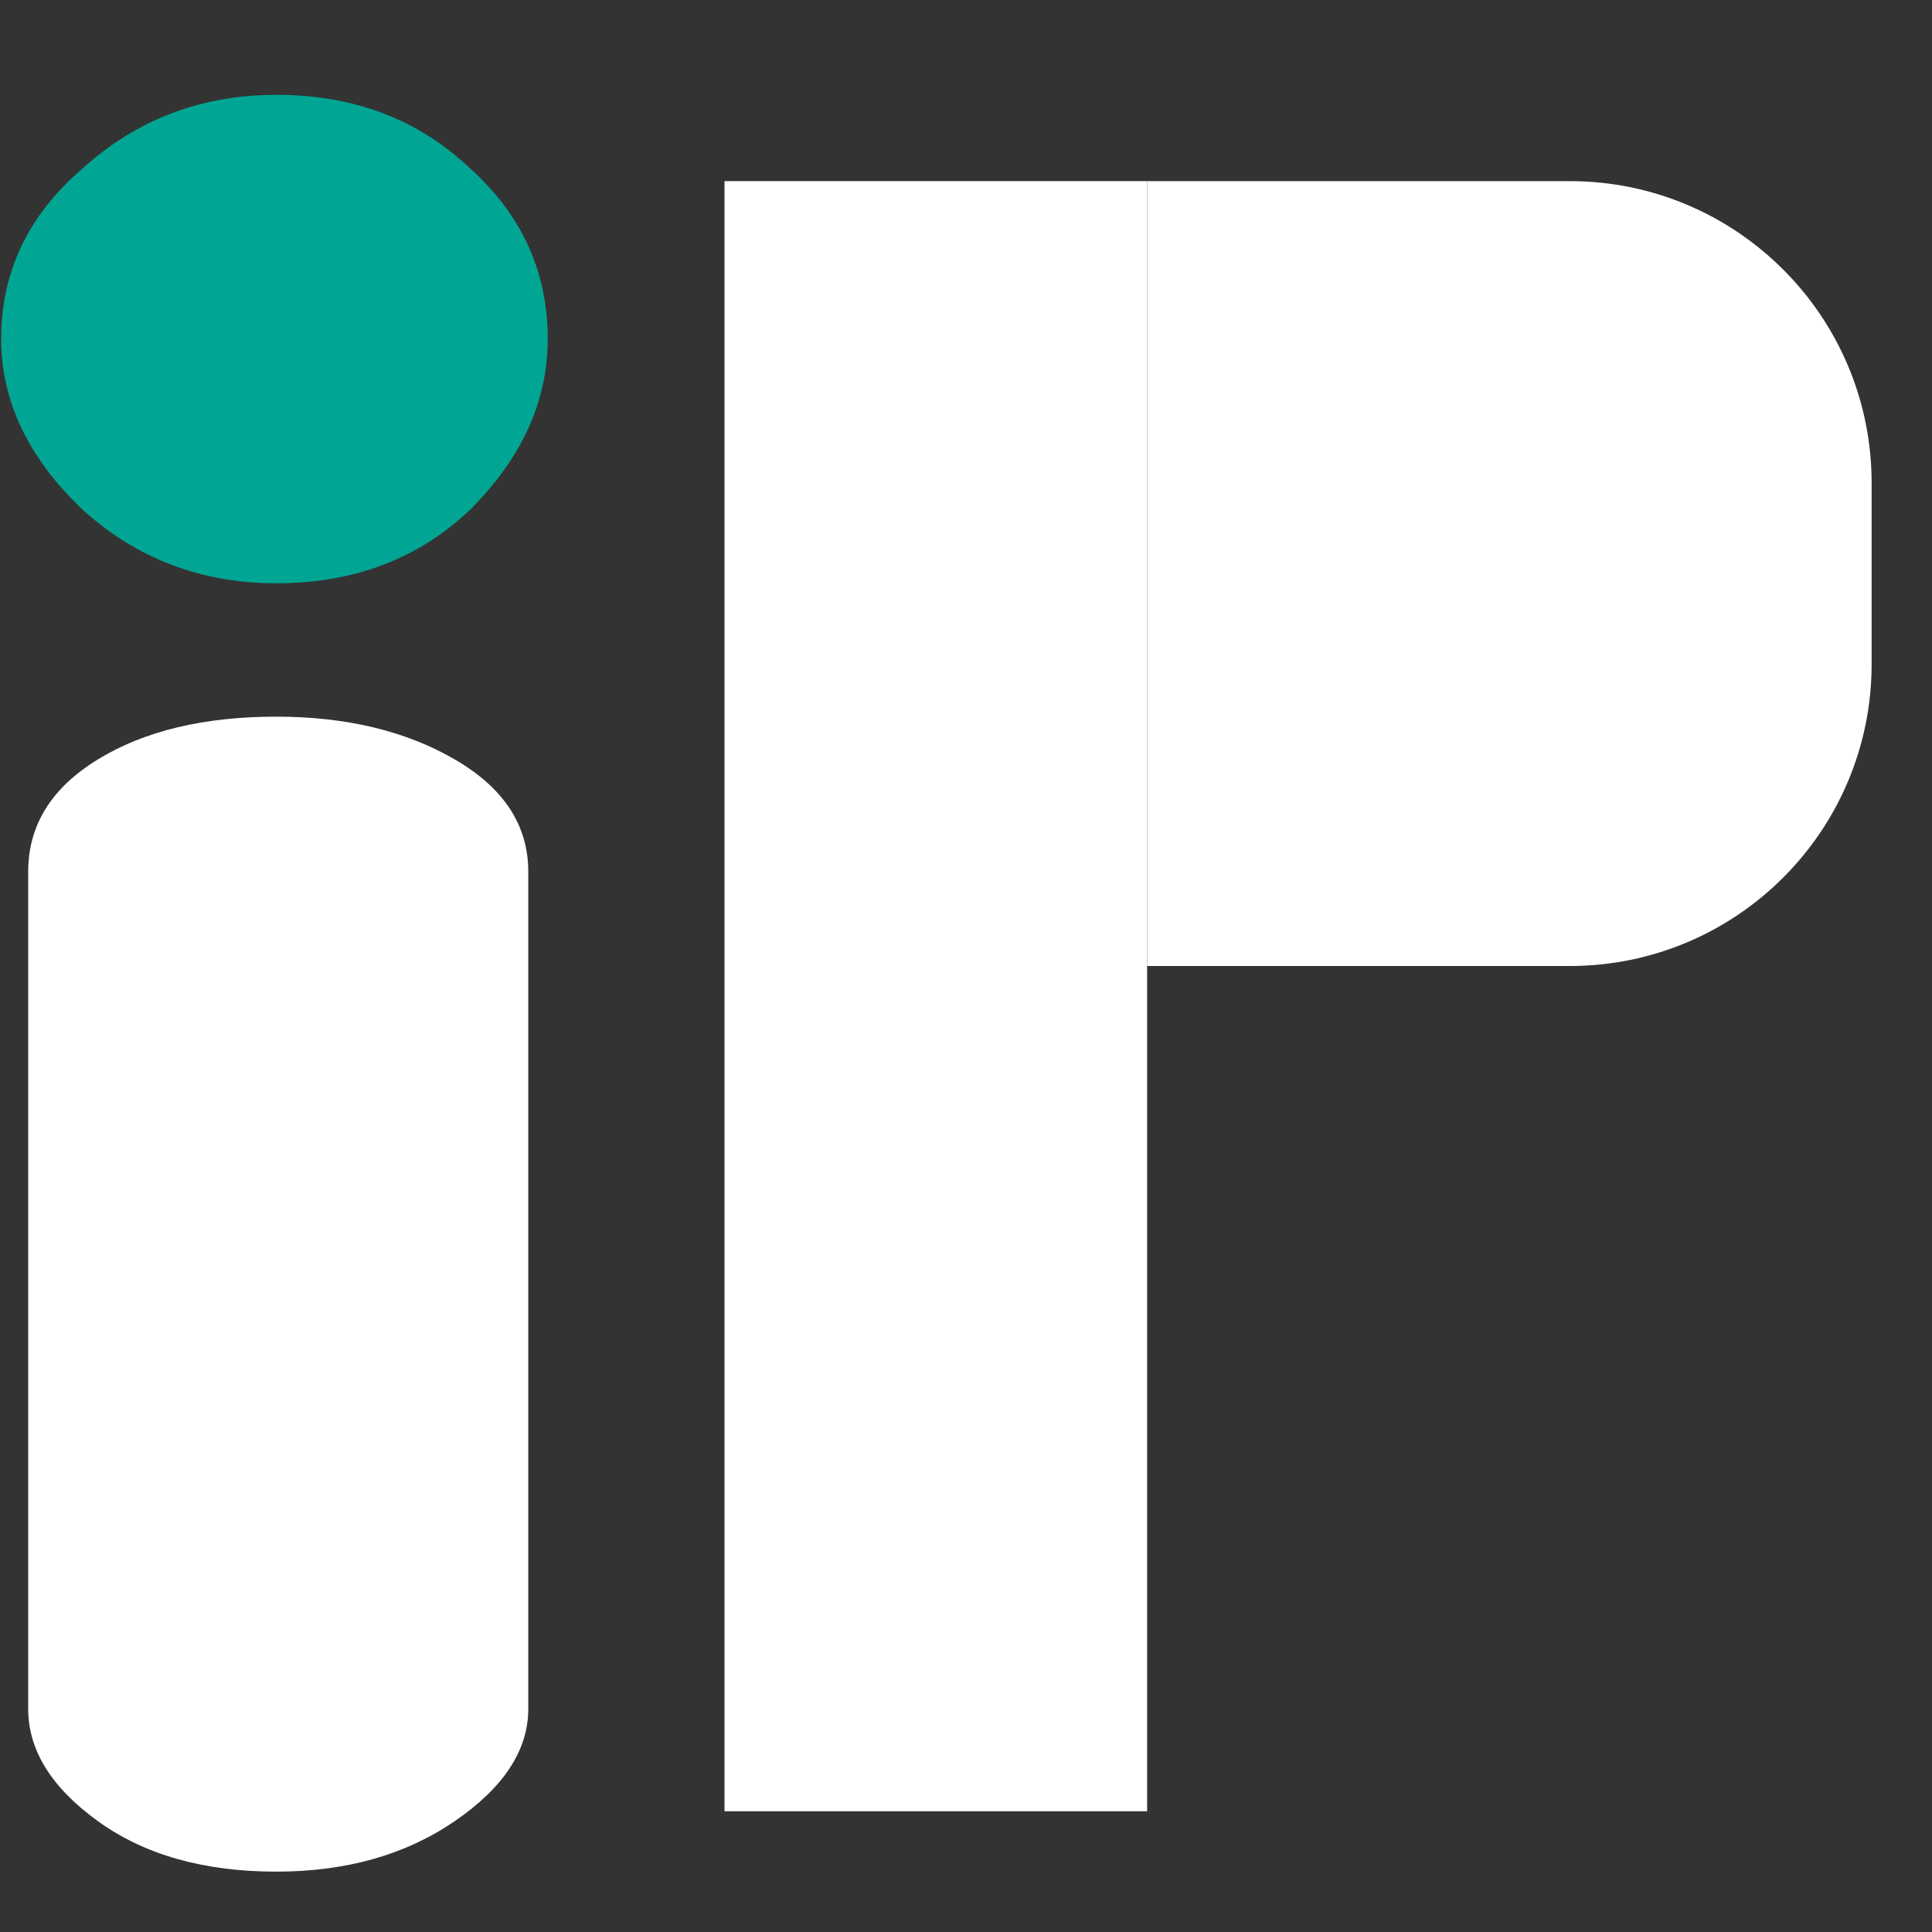
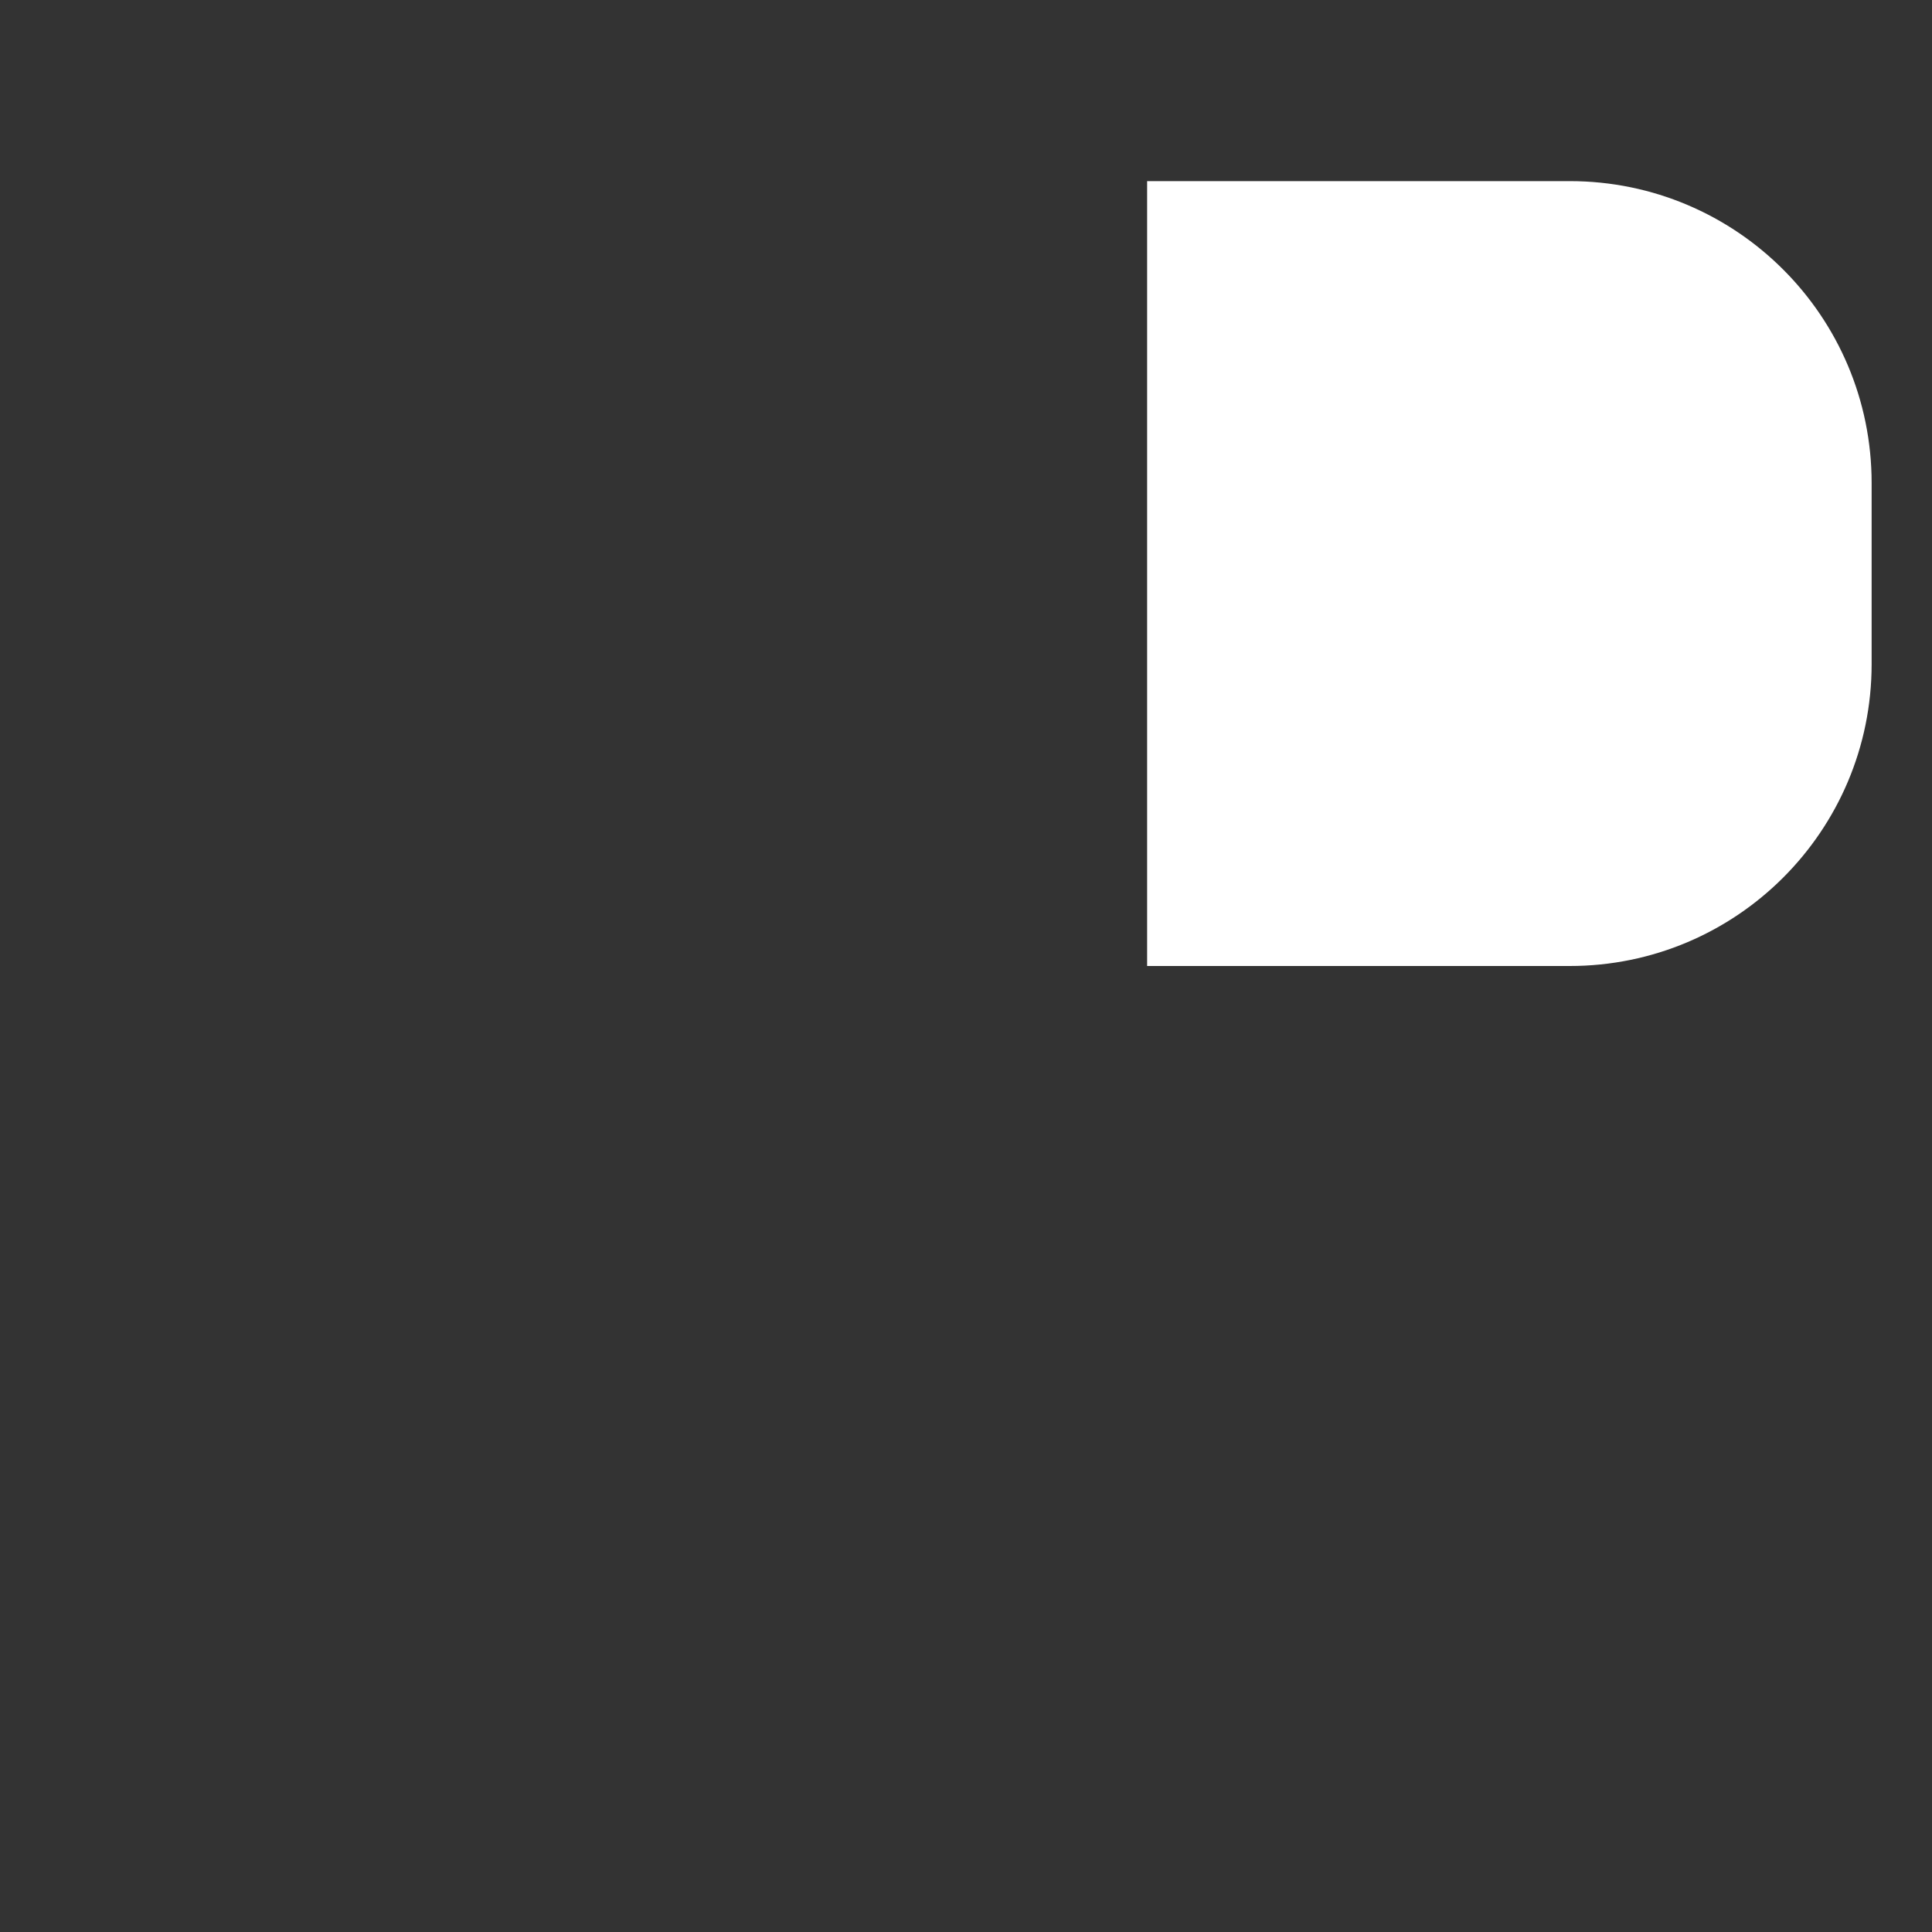
<svg xmlns="http://www.w3.org/2000/svg" viewBox="0 0 32 32" fill="none">
  <rect x="0" y="0" width="32" height="32" fill="#333333" stroke="none" />
-   <path d="M4.576 31C3.378 31 2.393 30.722 1.623 30.165C0.852 29.609 0.467 28.988 0.467 28.303V14.439C0.467 13.668 0.852 13.048 1.623 12.577C2.393 12.106 3.378 11.870 4.576 11.870C5.732 11.870 6.717 12.106 7.530 12.577C8.343 13.048 8.750 13.668 8.750 14.439V28.303C8.750 28.988 8.343 29.609 7.530 30.165C6.717 30.722 5.732 31 4.576 31Z" fill="white" />
-   <path d="M1.367 8.441C2.266 9.255 3.336 9.661 4.578 9.661C5.862 9.661 6.932 9.255 7.788 8.441C8.644 7.585 9.072 6.643 9.072 5.616C9.072 4.503 8.644 3.561 7.788 2.791C6.932 1.977 5.862 1.571 4.578 1.571C3.336 1.571 2.266 1.977 1.367 2.791C0.468 3.561 0.019 4.503 0.019 5.616C0.019 6.643 0.468 7.585 1.367 8.441Z" fill="#00A693" />
-   <path d="M12 3H19V30H12V3Z" fill="white" />
  <path d="M19 3H26C28.761 3 31 5.239 31 8V11C31 13.761 28.761 16 26 16H19V3Z" fill="white" />
</svg>